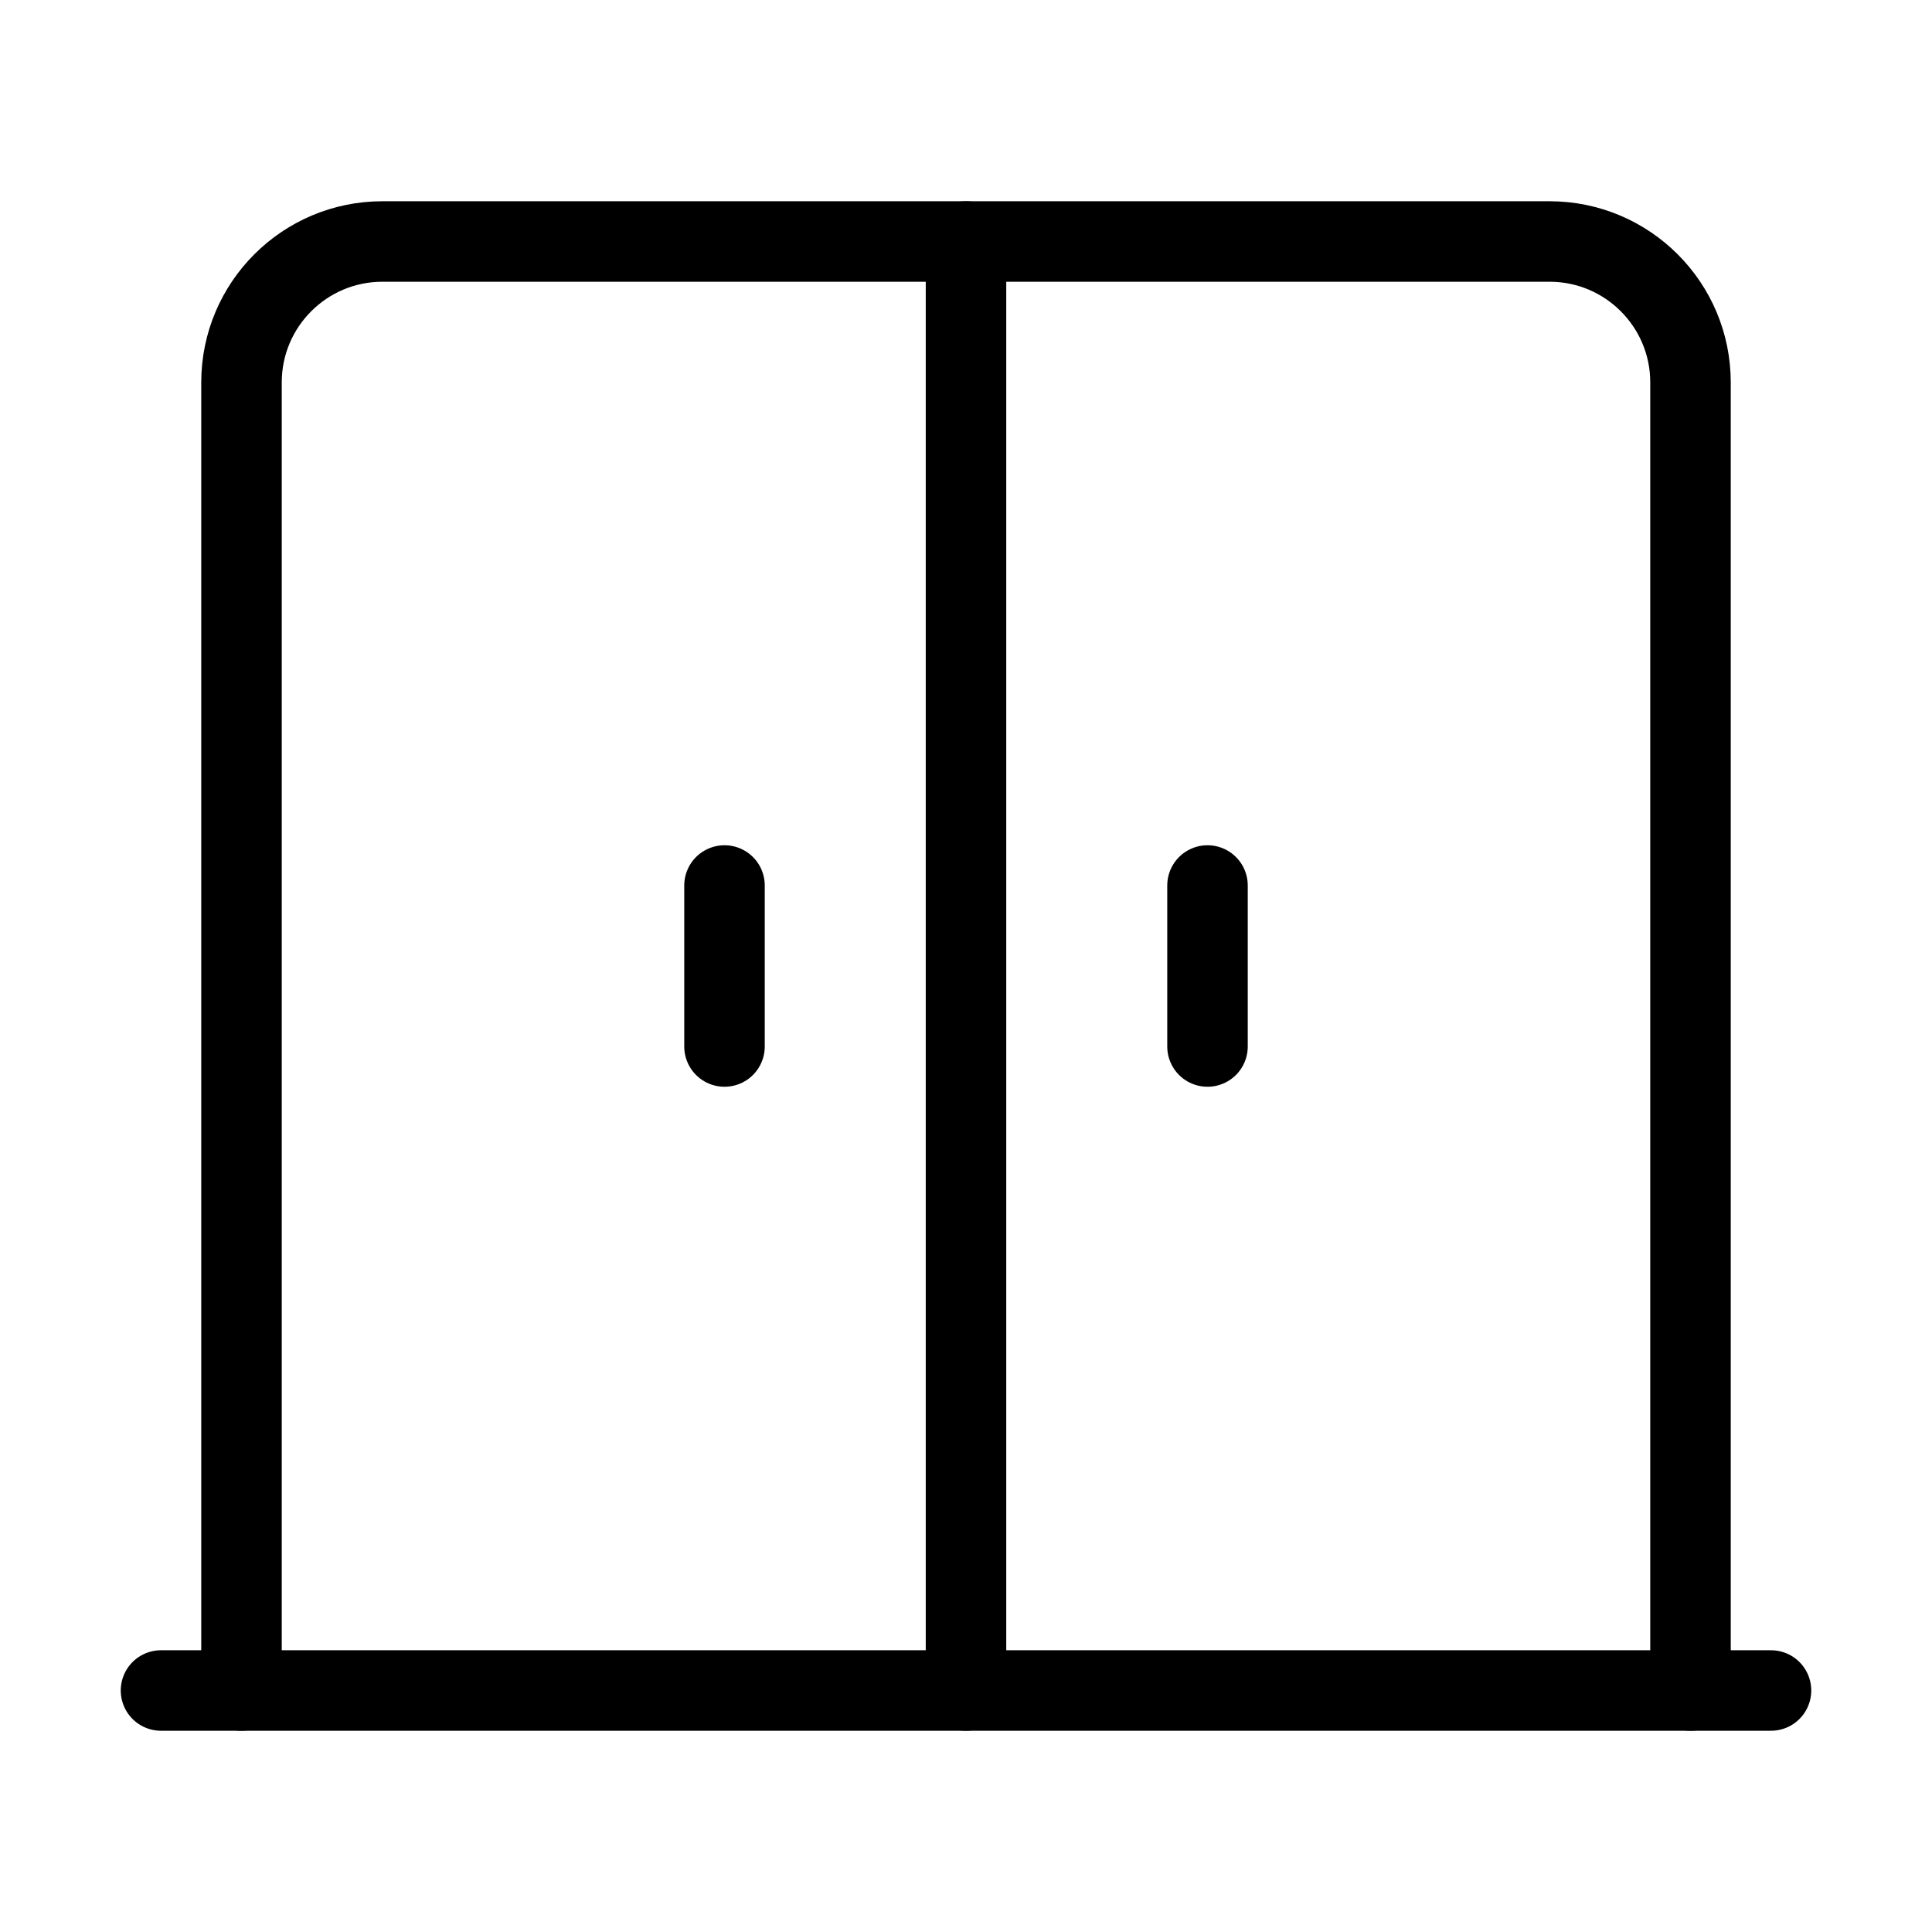
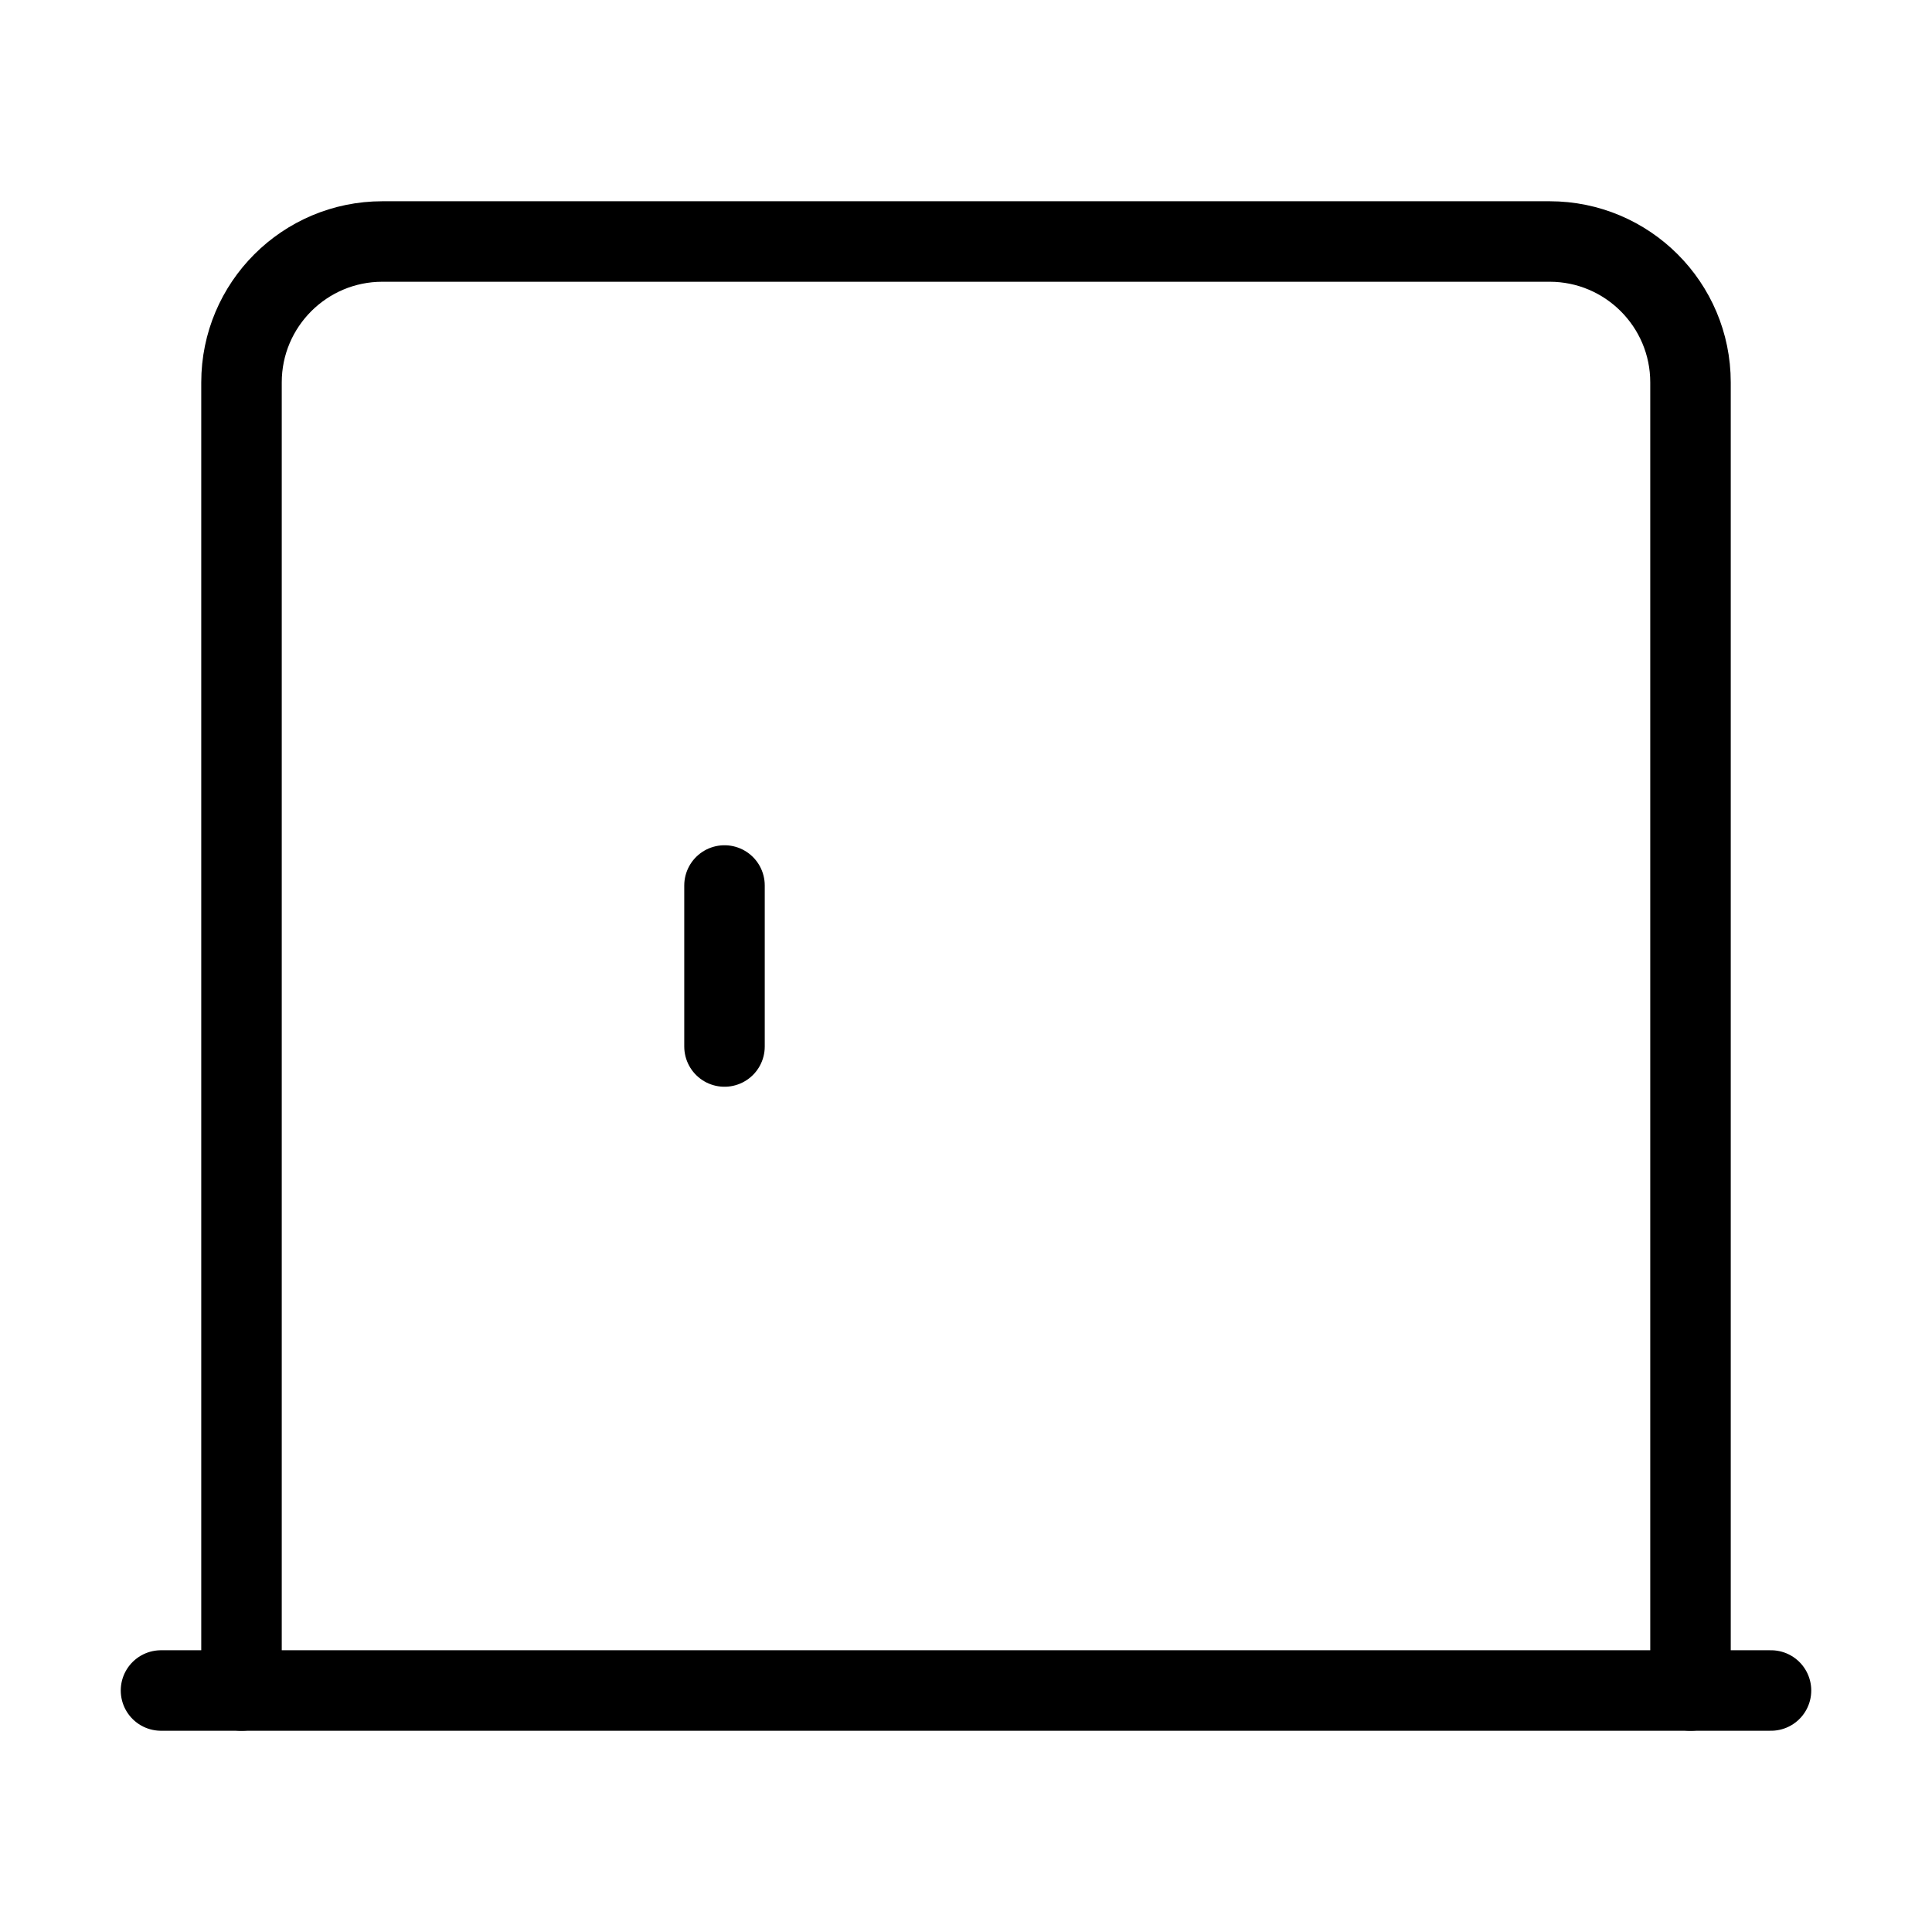
<svg xmlns="http://www.w3.org/2000/svg" width="24" height="24" viewBox="0 0 24 24" fill="none">
  <path d="M3 21V4.75C3 3.784 3.784 3 4.75 3H19.25C20.216 3 21 3.784 21 4.75V21" stroke="currentColor" stroke-width="1" stroke-linecap="round" stroke-linejoin="round" />
  <path d="M22 21H2" stroke="currentColor" stroke-width="1" stroke-linecap="round" stroke-linejoin="round" />
  <path d="M9 13V11" stroke="currentColor" stroke-width="1" stroke-linecap="round" stroke-linejoin="round" />
-   <path d="M15 11V13" stroke="currentColor" stroke-width="1" stroke-linecap="round" stroke-linejoin="round" />
-   <path d="M12 3V21" stroke="currentColor" stroke-width="1" stroke-linecap="round" stroke-linejoin="round" />
</svg>